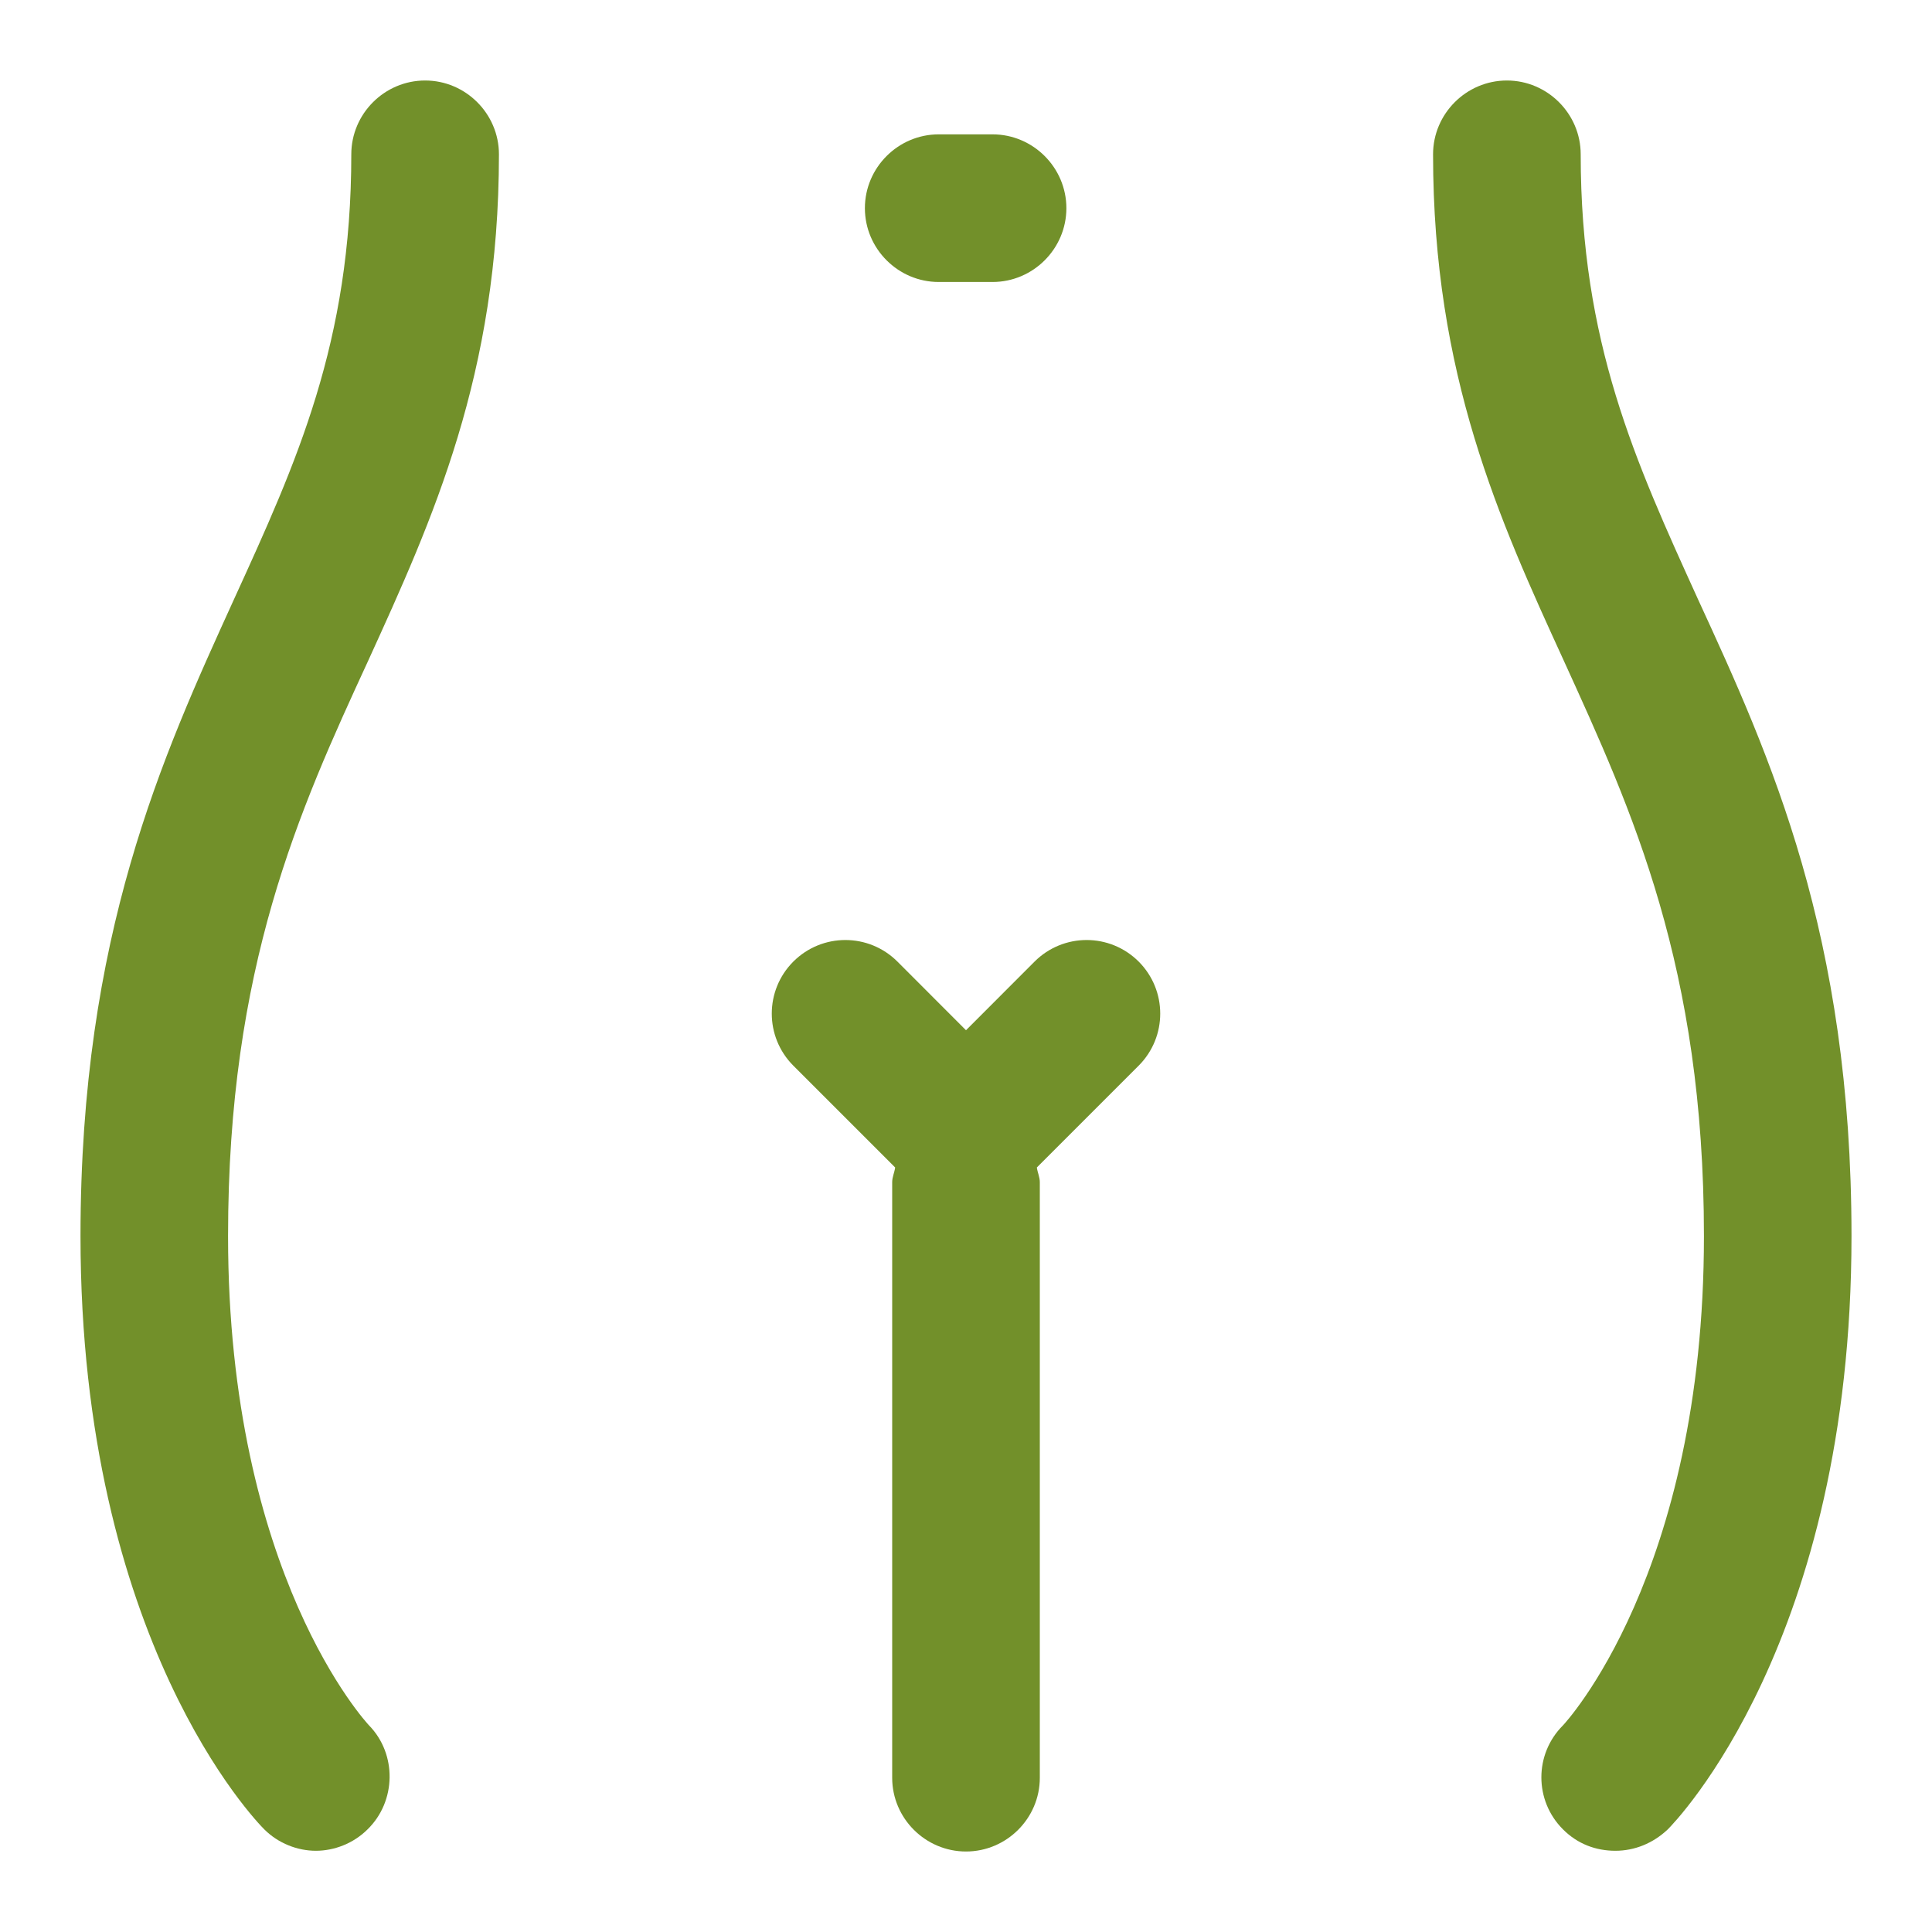
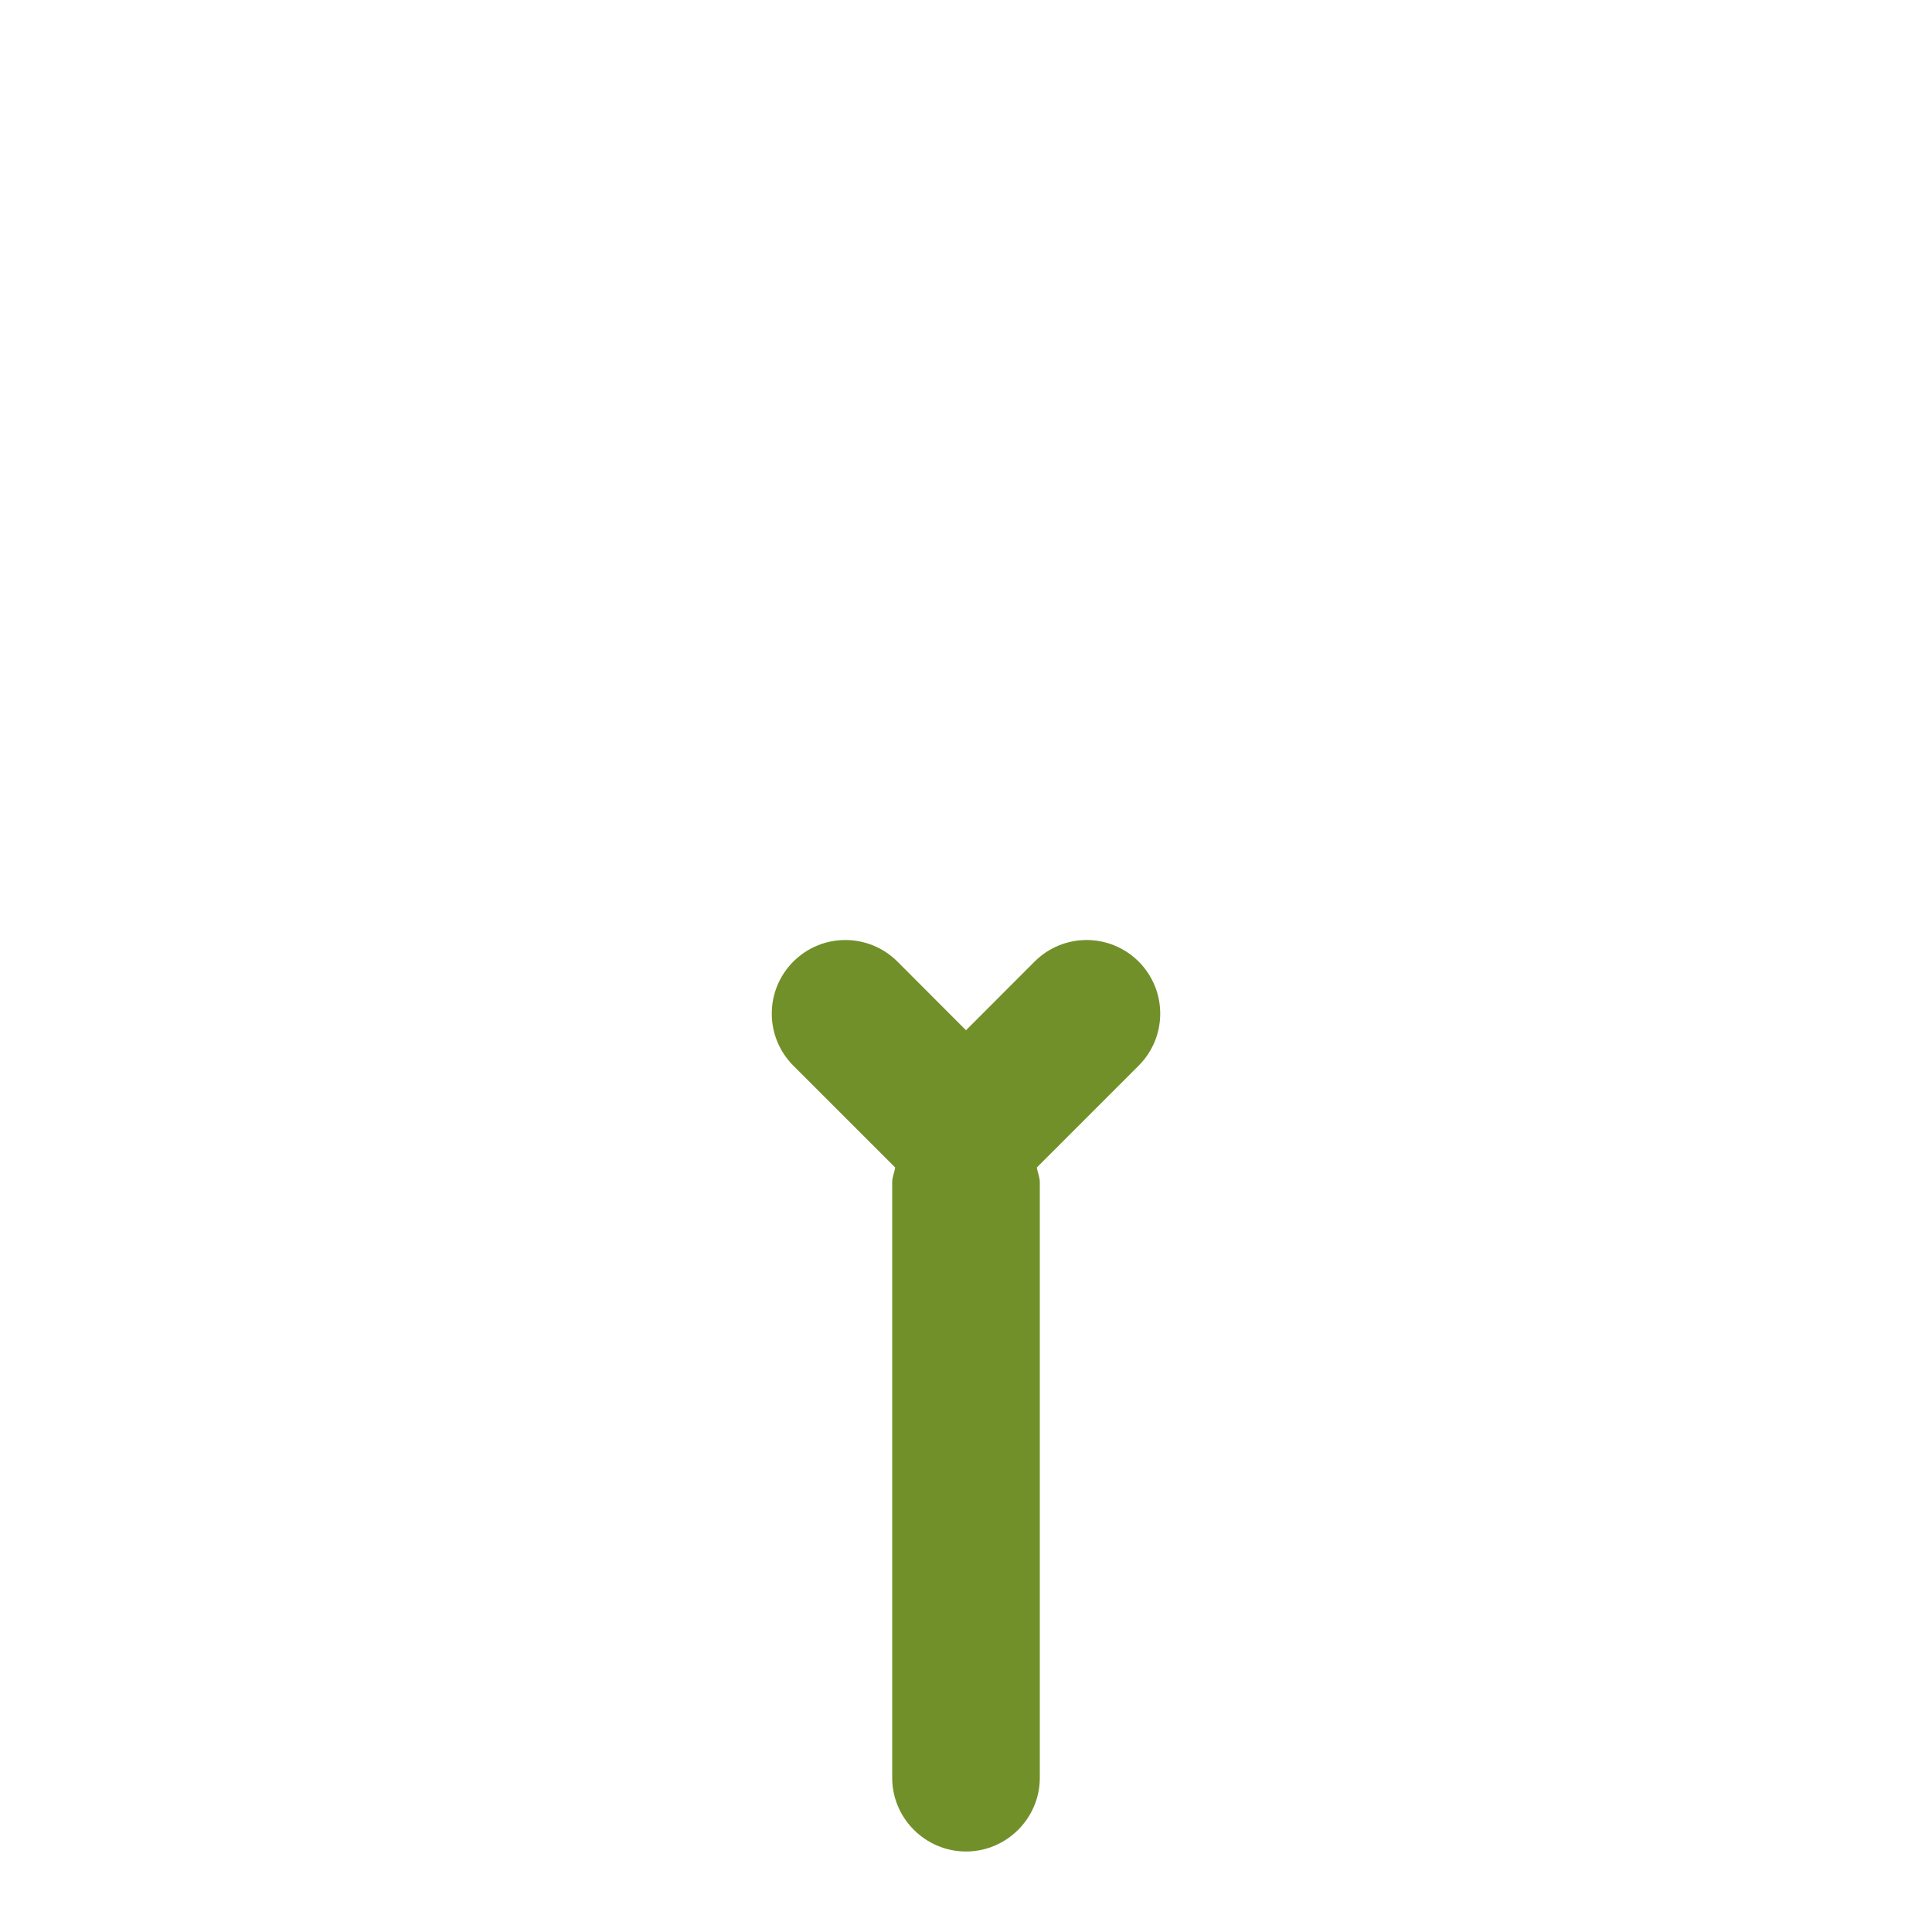
<svg xmlns="http://www.w3.org/2000/svg" width="24" height="24" viewBox="0 0 24 24" fill="none">
-   <path d="M6.198 1.917C6.198 1.413 5.785 1 5.281 1C4.777 1 4.364 1.413 4.364 1.917C4.364 4.254 3.686 5.739 2.907 7.444C2.018 9.397 1 11.615 1 15.355C1 20.388 3.191 22.634 3.283 22.725C3.457 22.899 3.695 22.991 3.924 22.991C4.153 22.991 4.392 22.899 4.566 22.725C4.923 22.377 4.933 21.79 4.584 21.433C4.566 21.414 2.833 19.563 2.833 15.355C2.833 12.009 3.713 10.075 4.575 8.205C5.373 6.454 6.198 4.649 6.198 1.917Z" fill="#72902A" />
-   <path d="M21.093 7.444C20.314 5.73 19.636 4.254 19.636 1.917C19.636 1.413 19.223 1 18.719 1C18.215 1 17.802 1.413 17.802 1.917C17.802 4.658 18.628 6.464 19.425 8.205C20.277 10.075 21.167 12.009 21.167 15.355C21.167 19.563 19.434 21.414 19.416 21.433C19.058 21.79 19.058 22.368 19.416 22.725C19.599 22.909 19.828 22.991 20.067 22.991C20.305 22.991 20.534 22.899 20.718 22.725C20.809 22.634 23 20.388 23 15.355C23 11.606 21.992 9.397 21.093 7.444Z" fill="#72902A" />
-   <path d="M11.661 3.503H12.33C12.834 3.503 13.247 3.09 13.247 2.586C13.247 2.082 12.834 1.669 12.33 1.669H11.661C11.157 1.669 10.744 2.082 10.744 2.586C10.744 3.09 11.157 3.503 11.661 3.503Z" fill="#72902A" />
  <path d="M12.852 11.945L12 12.798L11.148 11.945C10.79 11.588 10.213 11.588 9.855 11.945C9.498 12.303 9.498 12.88 9.855 13.238L11.12 14.503C11.111 14.567 11.083 14.622 11.083 14.686V22.084C11.083 22.588 11.496 23 12 23C12.504 23 12.917 22.588 12.917 22.084V14.686C12.917 14.622 12.889 14.567 12.88 14.503L14.145 13.238C14.502 12.88 14.502 12.303 14.145 11.945C13.787 11.588 13.21 11.588 12.852 11.945Z" fill="#72902A" />
</svg>